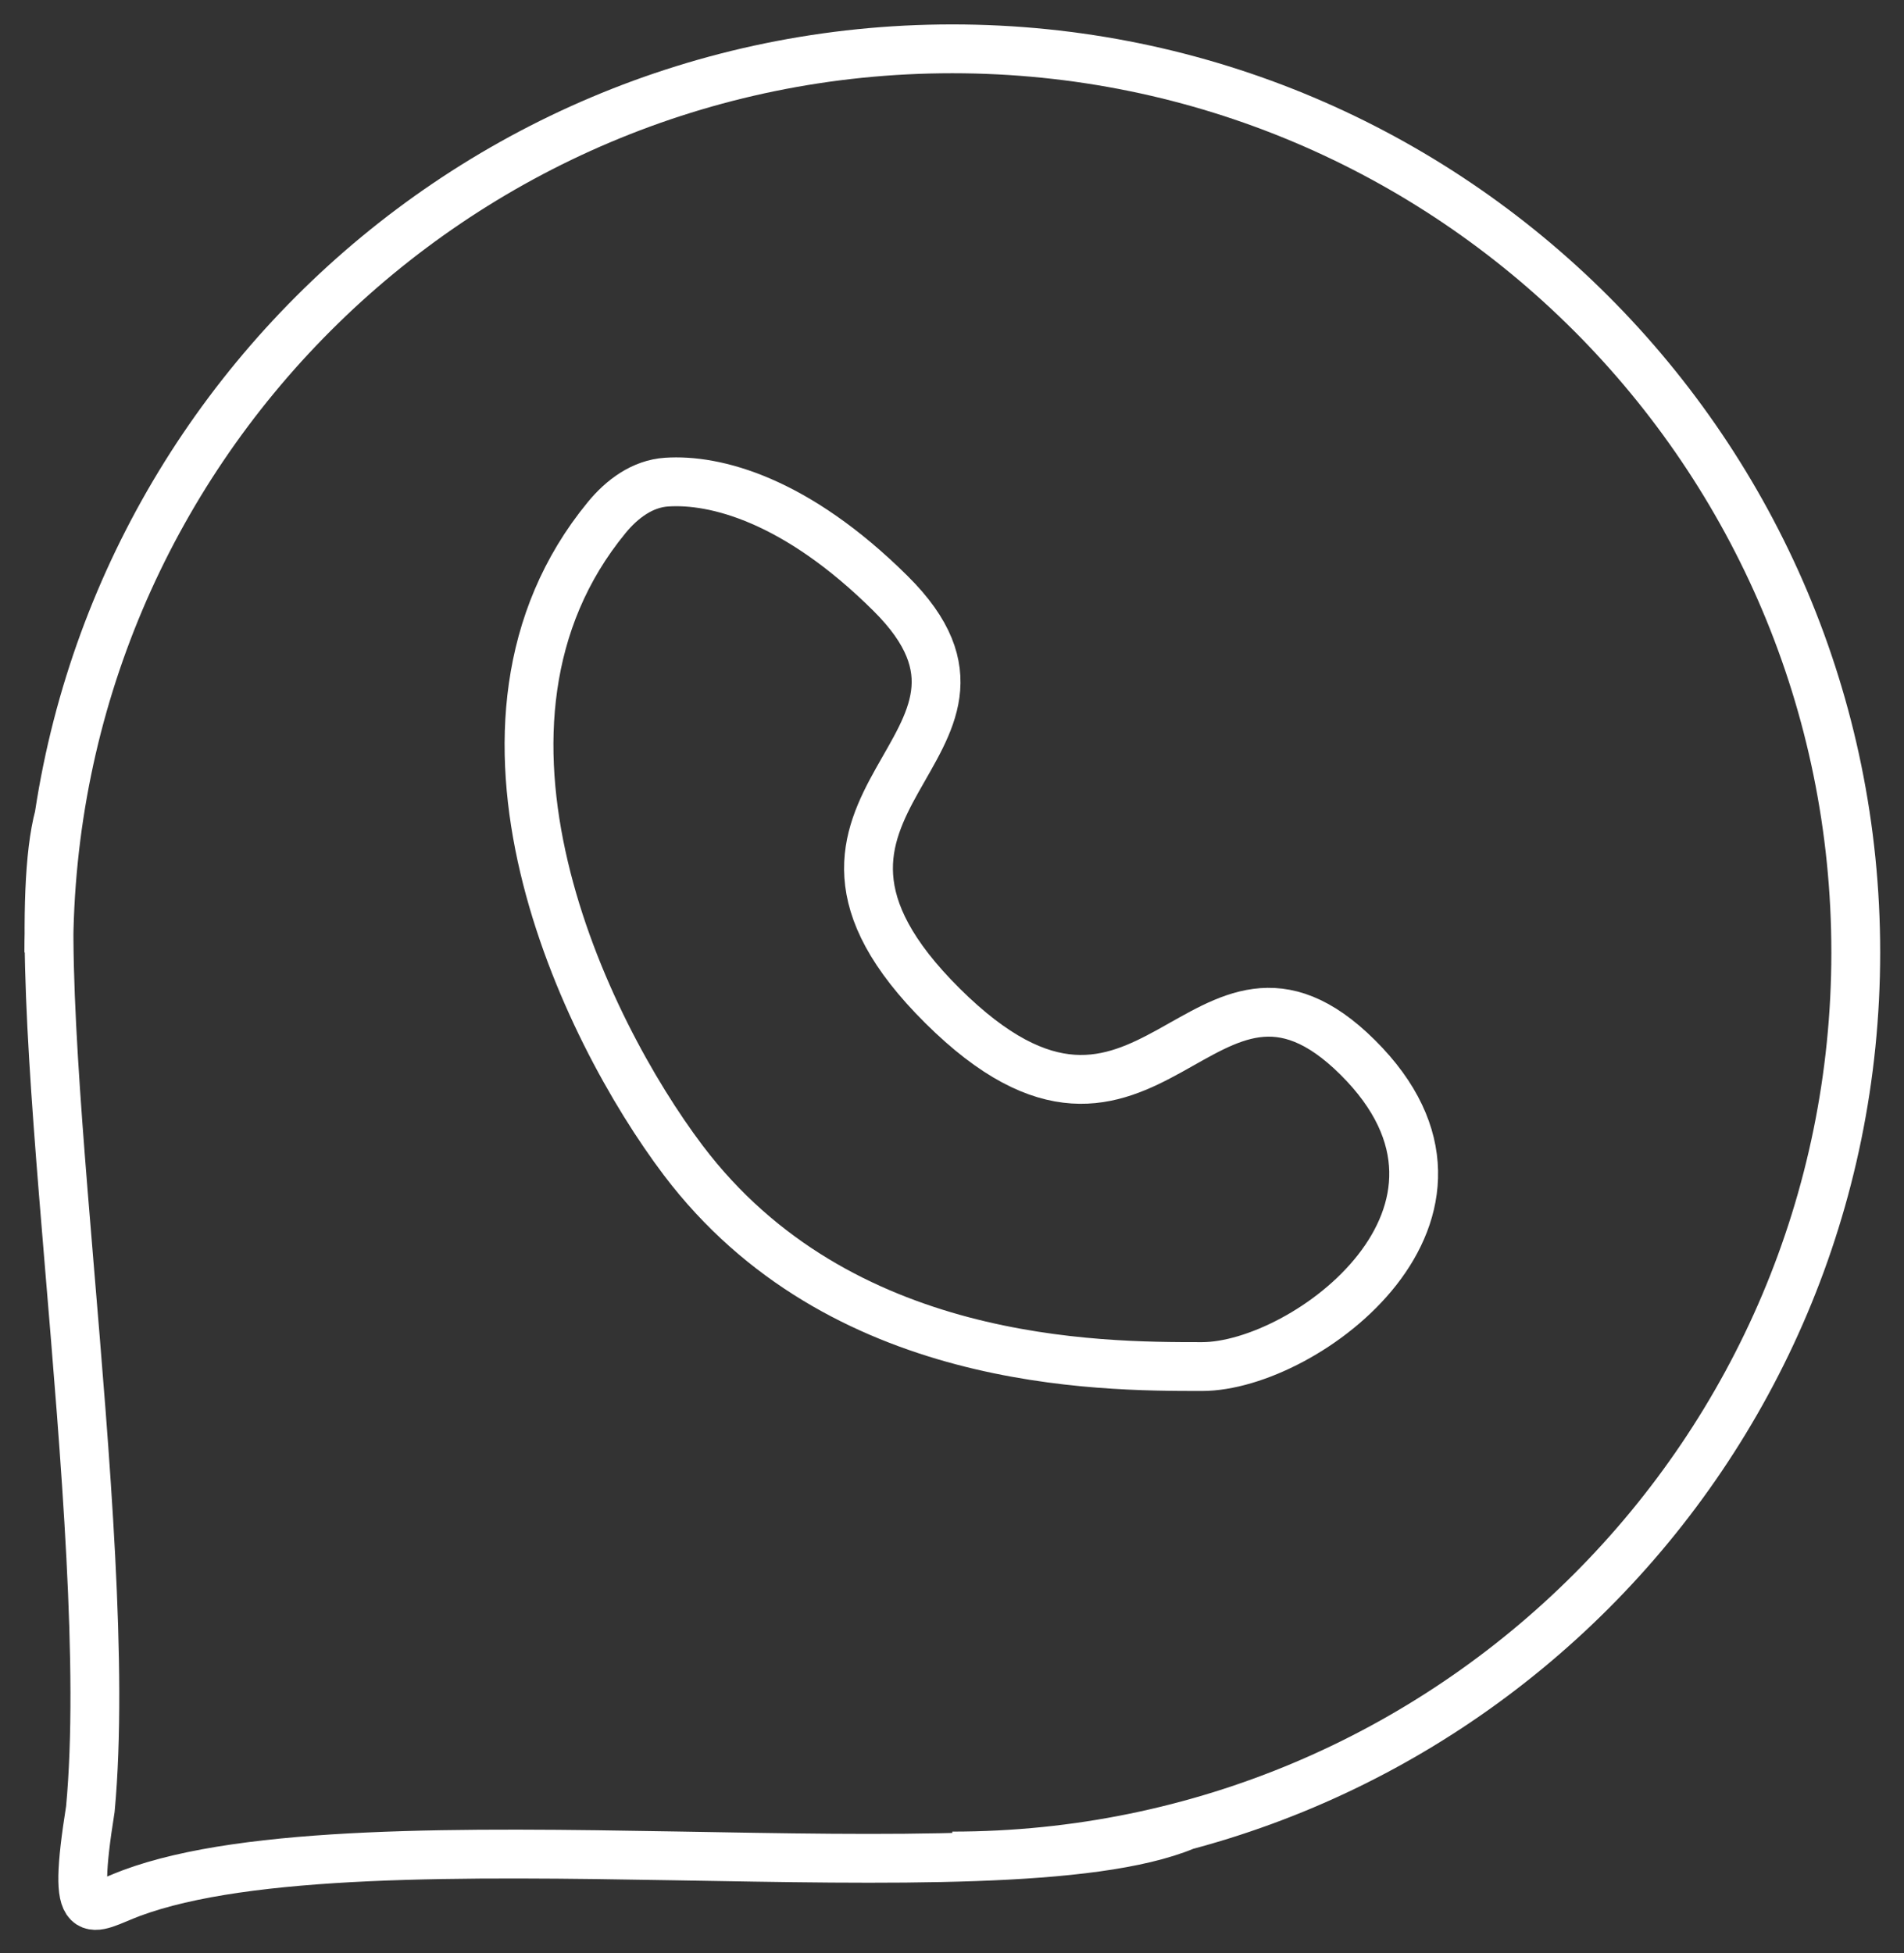
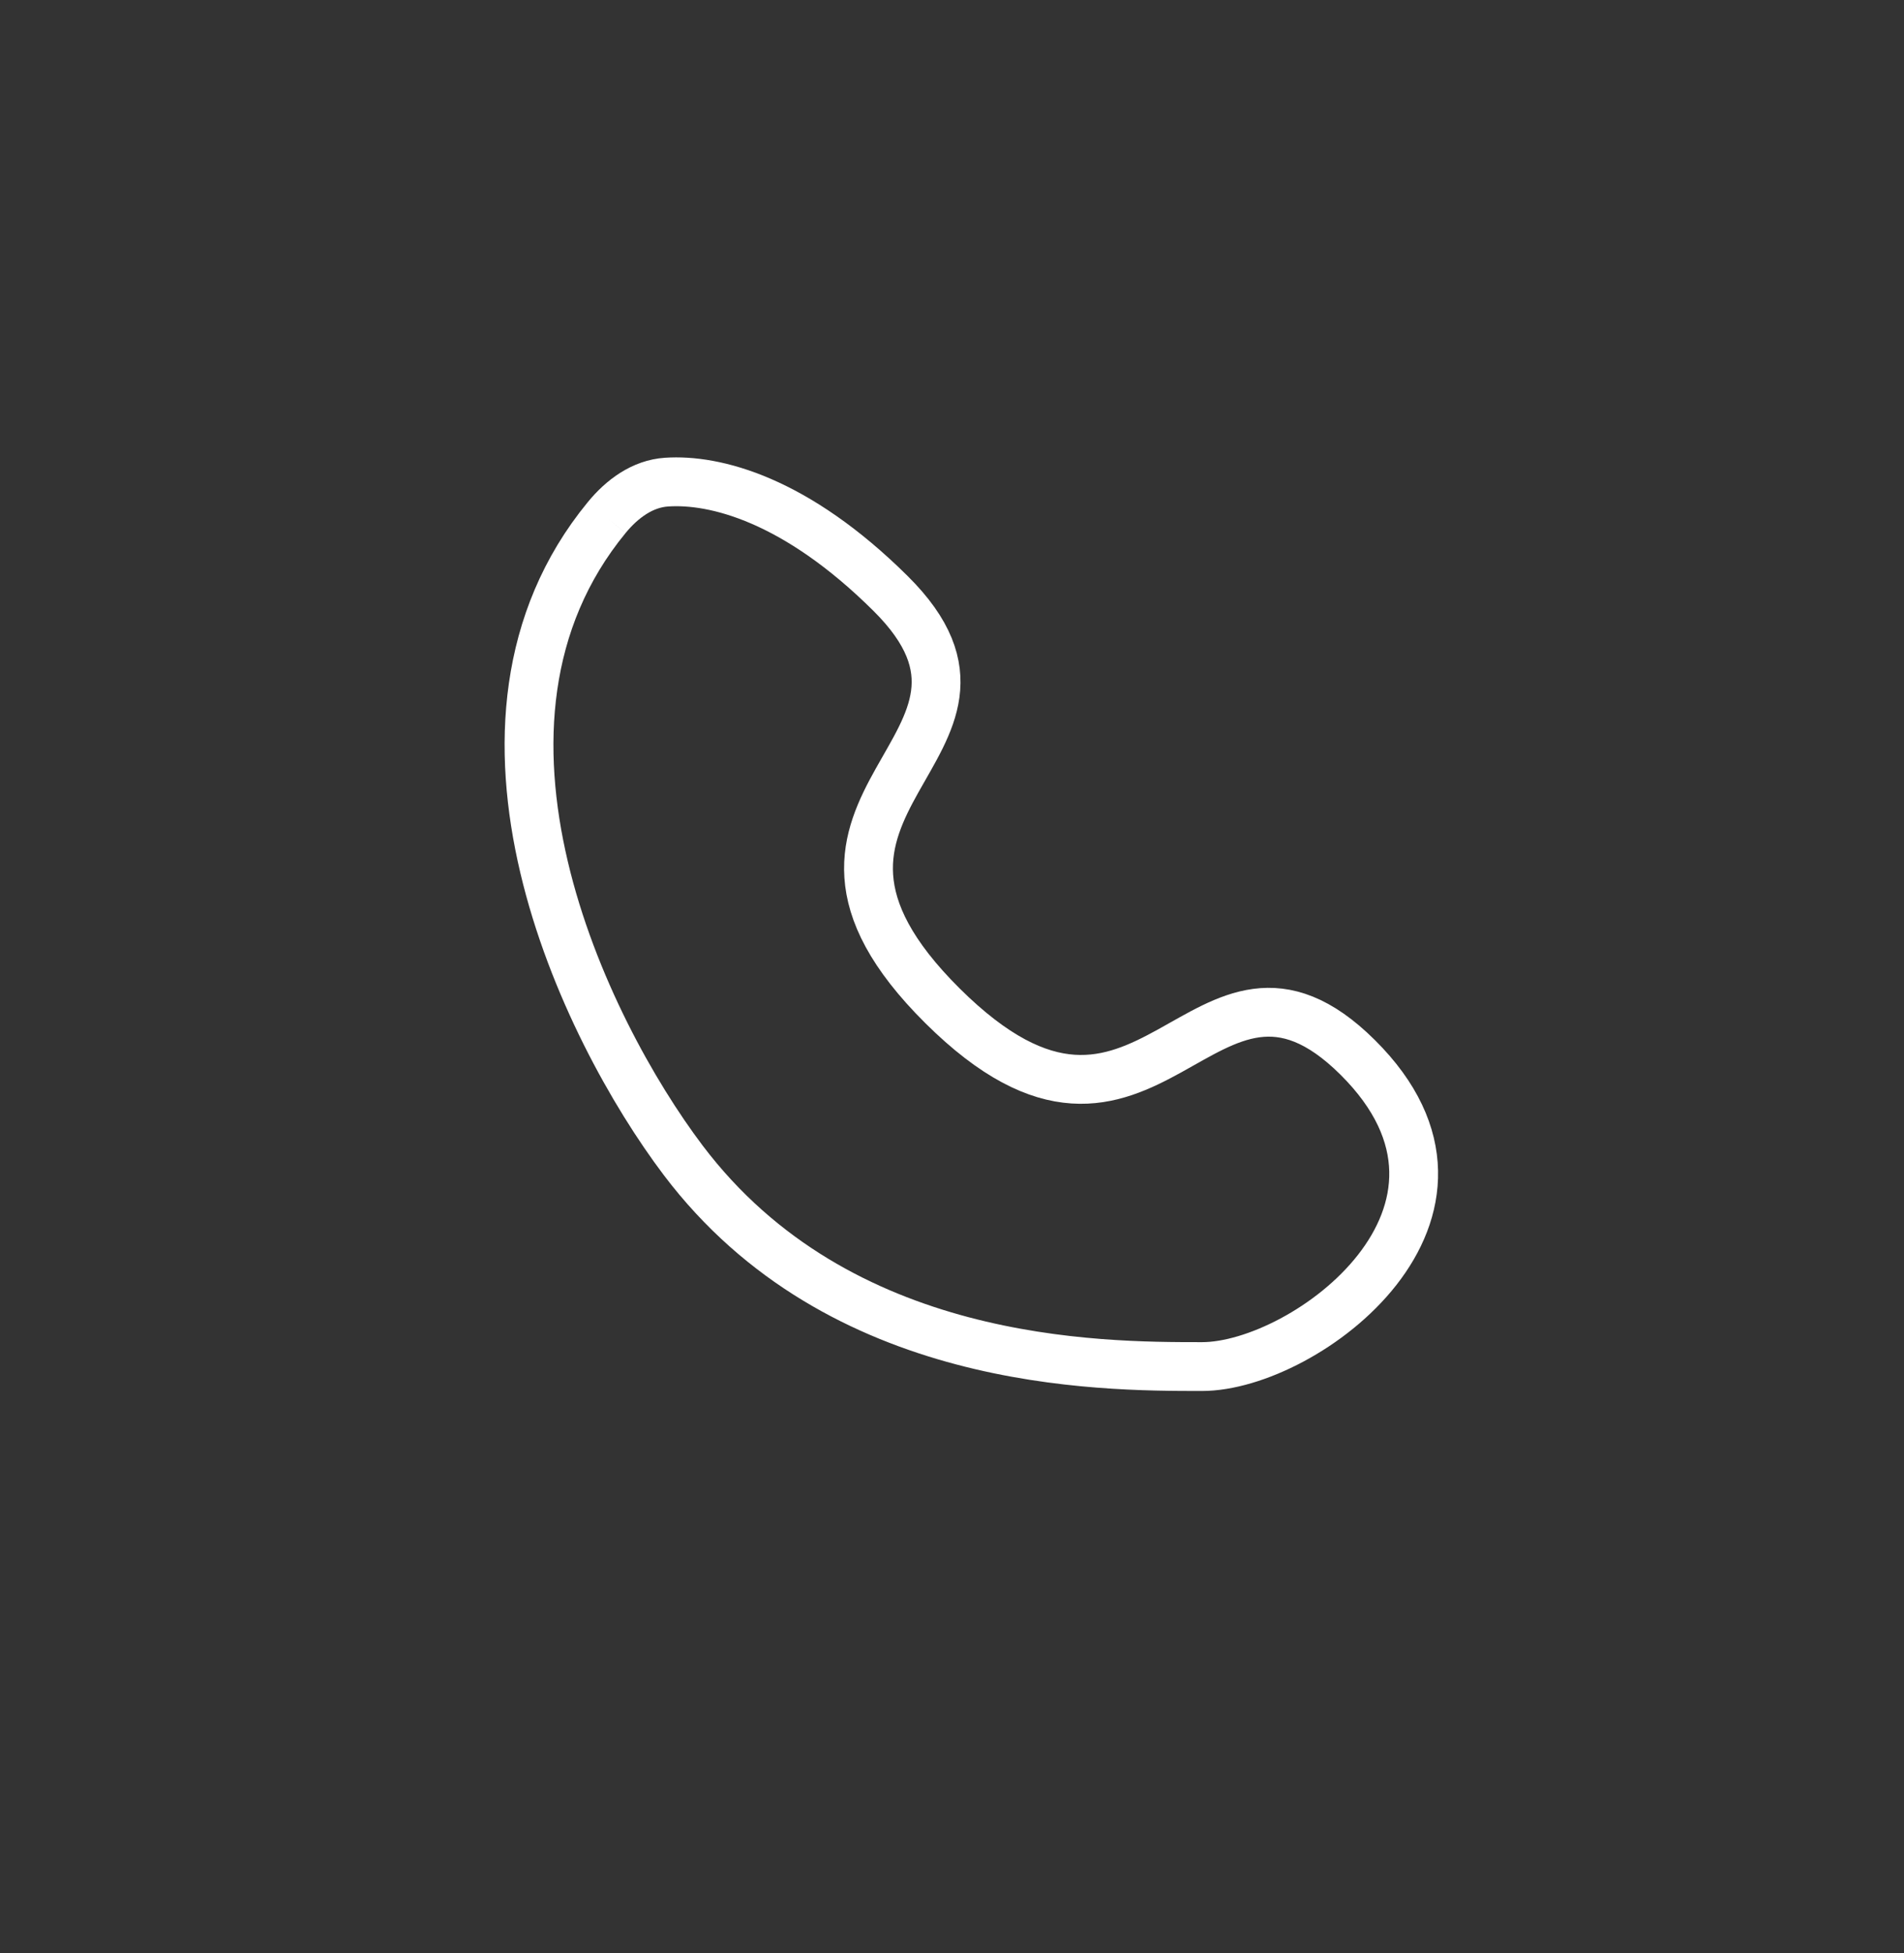
<svg xmlns="http://www.w3.org/2000/svg" width="39" height="40" viewBox="0 0 39 40" fill="none">
  <rect x="0" y="0" width="39" height="40" fill="#333333" stroke="none" />
-   <path d="M12.427 10.6C8.95 14.831 11.96 21.071 13.995 23.765C17.187 27.986 22.495 27.988 24.621 27.988C26.747 27.988 30.999 24.822 27.81 21.656C24.621 18.489 23.558 24.822 19.306 20.6C15.055 16.379 21.432 15.322 18.243 12.156C16.299 10.226 14.645 9.808 13.654 9.874C13.16 9.906 12.741 10.217 12.427 10.6Z" stroke="white" />
-   <path d="M19.506 38.012C29.727 38.012 38.012 29.727 38.012 19.506C38.012 9.286 29.727 1 19.506 1C9.286 1 1 9.286 1 19.506M24.277 37.392C20.47 38.976 7.452 36.995 2.687 38.773C1.851 39.085 1.452 39.554 1.851 37.048C2.387 31.296 0.374 19.847 1.21 16.711" stroke="white" />
+   <path d="M12.427 10.6C8.95 14.831 11.96 21.071 13.995 23.765C17.187 27.986 22.495 27.988 24.621 27.988C26.747 27.988 30.999 24.822 27.81 21.656C24.621 18.489 23.558 24.822 19.306 20.6C15.055 16.379 21.432 15.322 18.243 12.156C16.299 10.226 14.645 9.808 13.654 9.874C13.16 9.906 12.741 10.217 12.427 10.6" stroke="white" />
</svg>